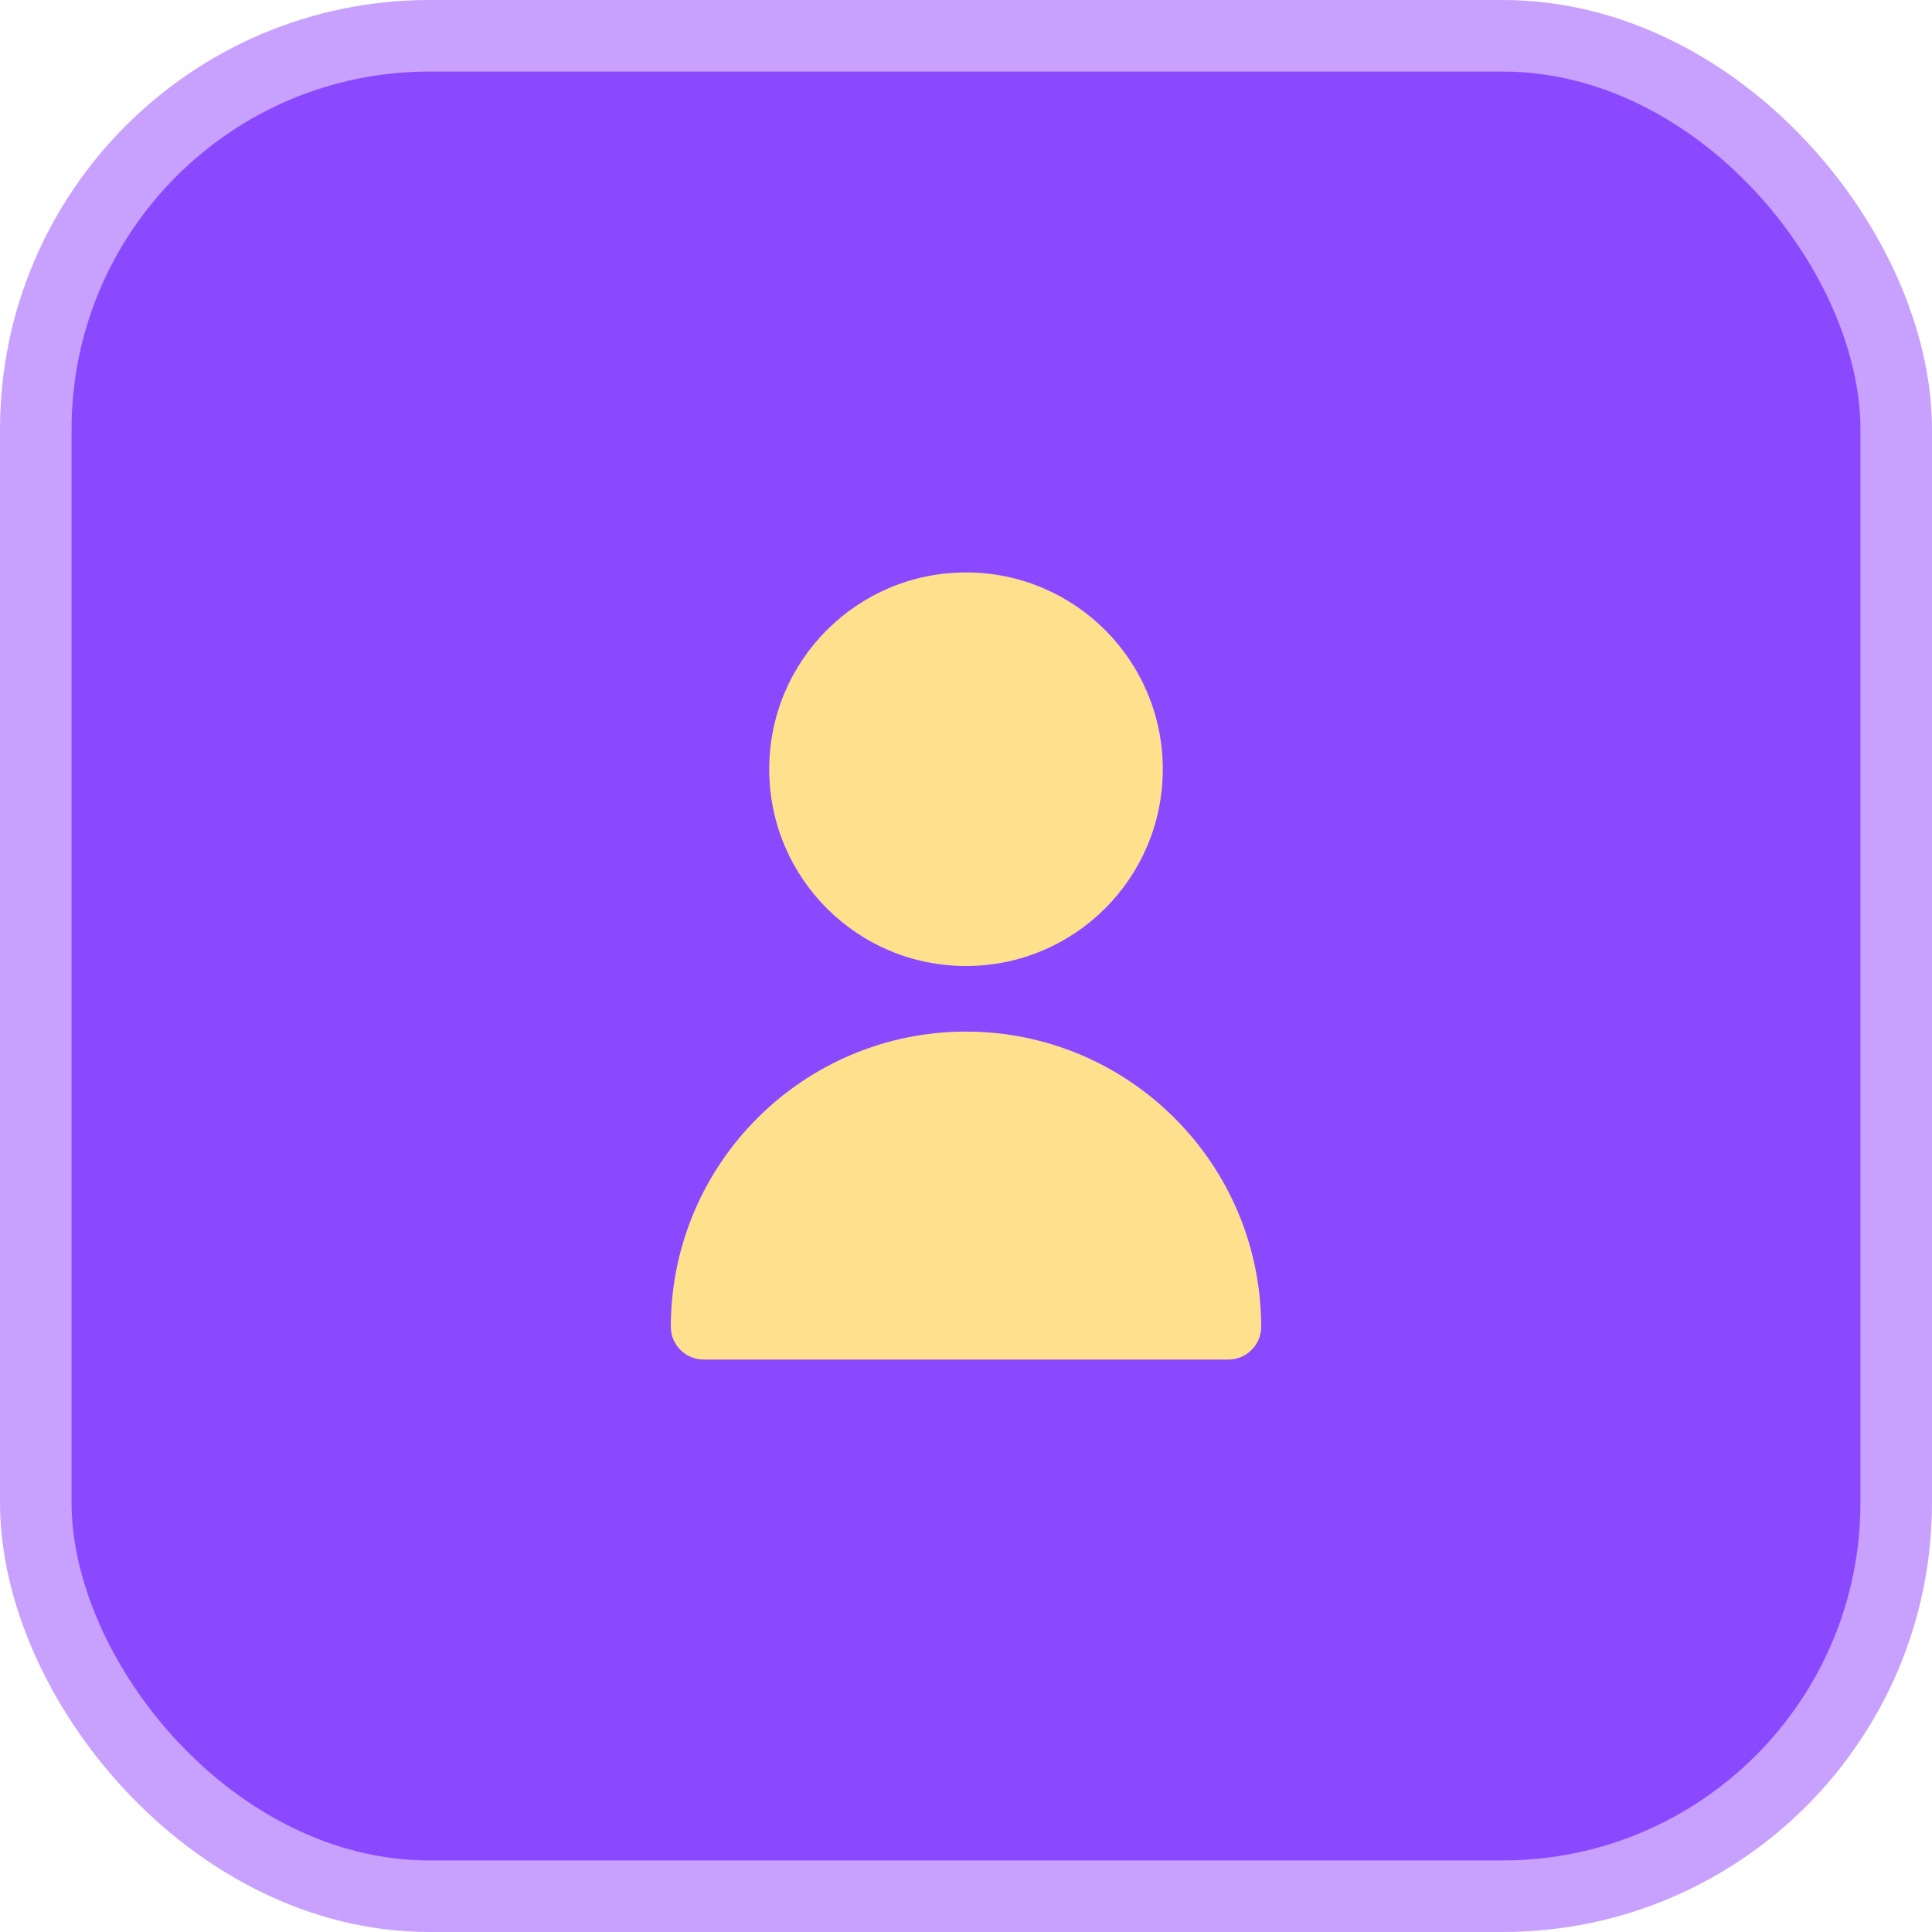
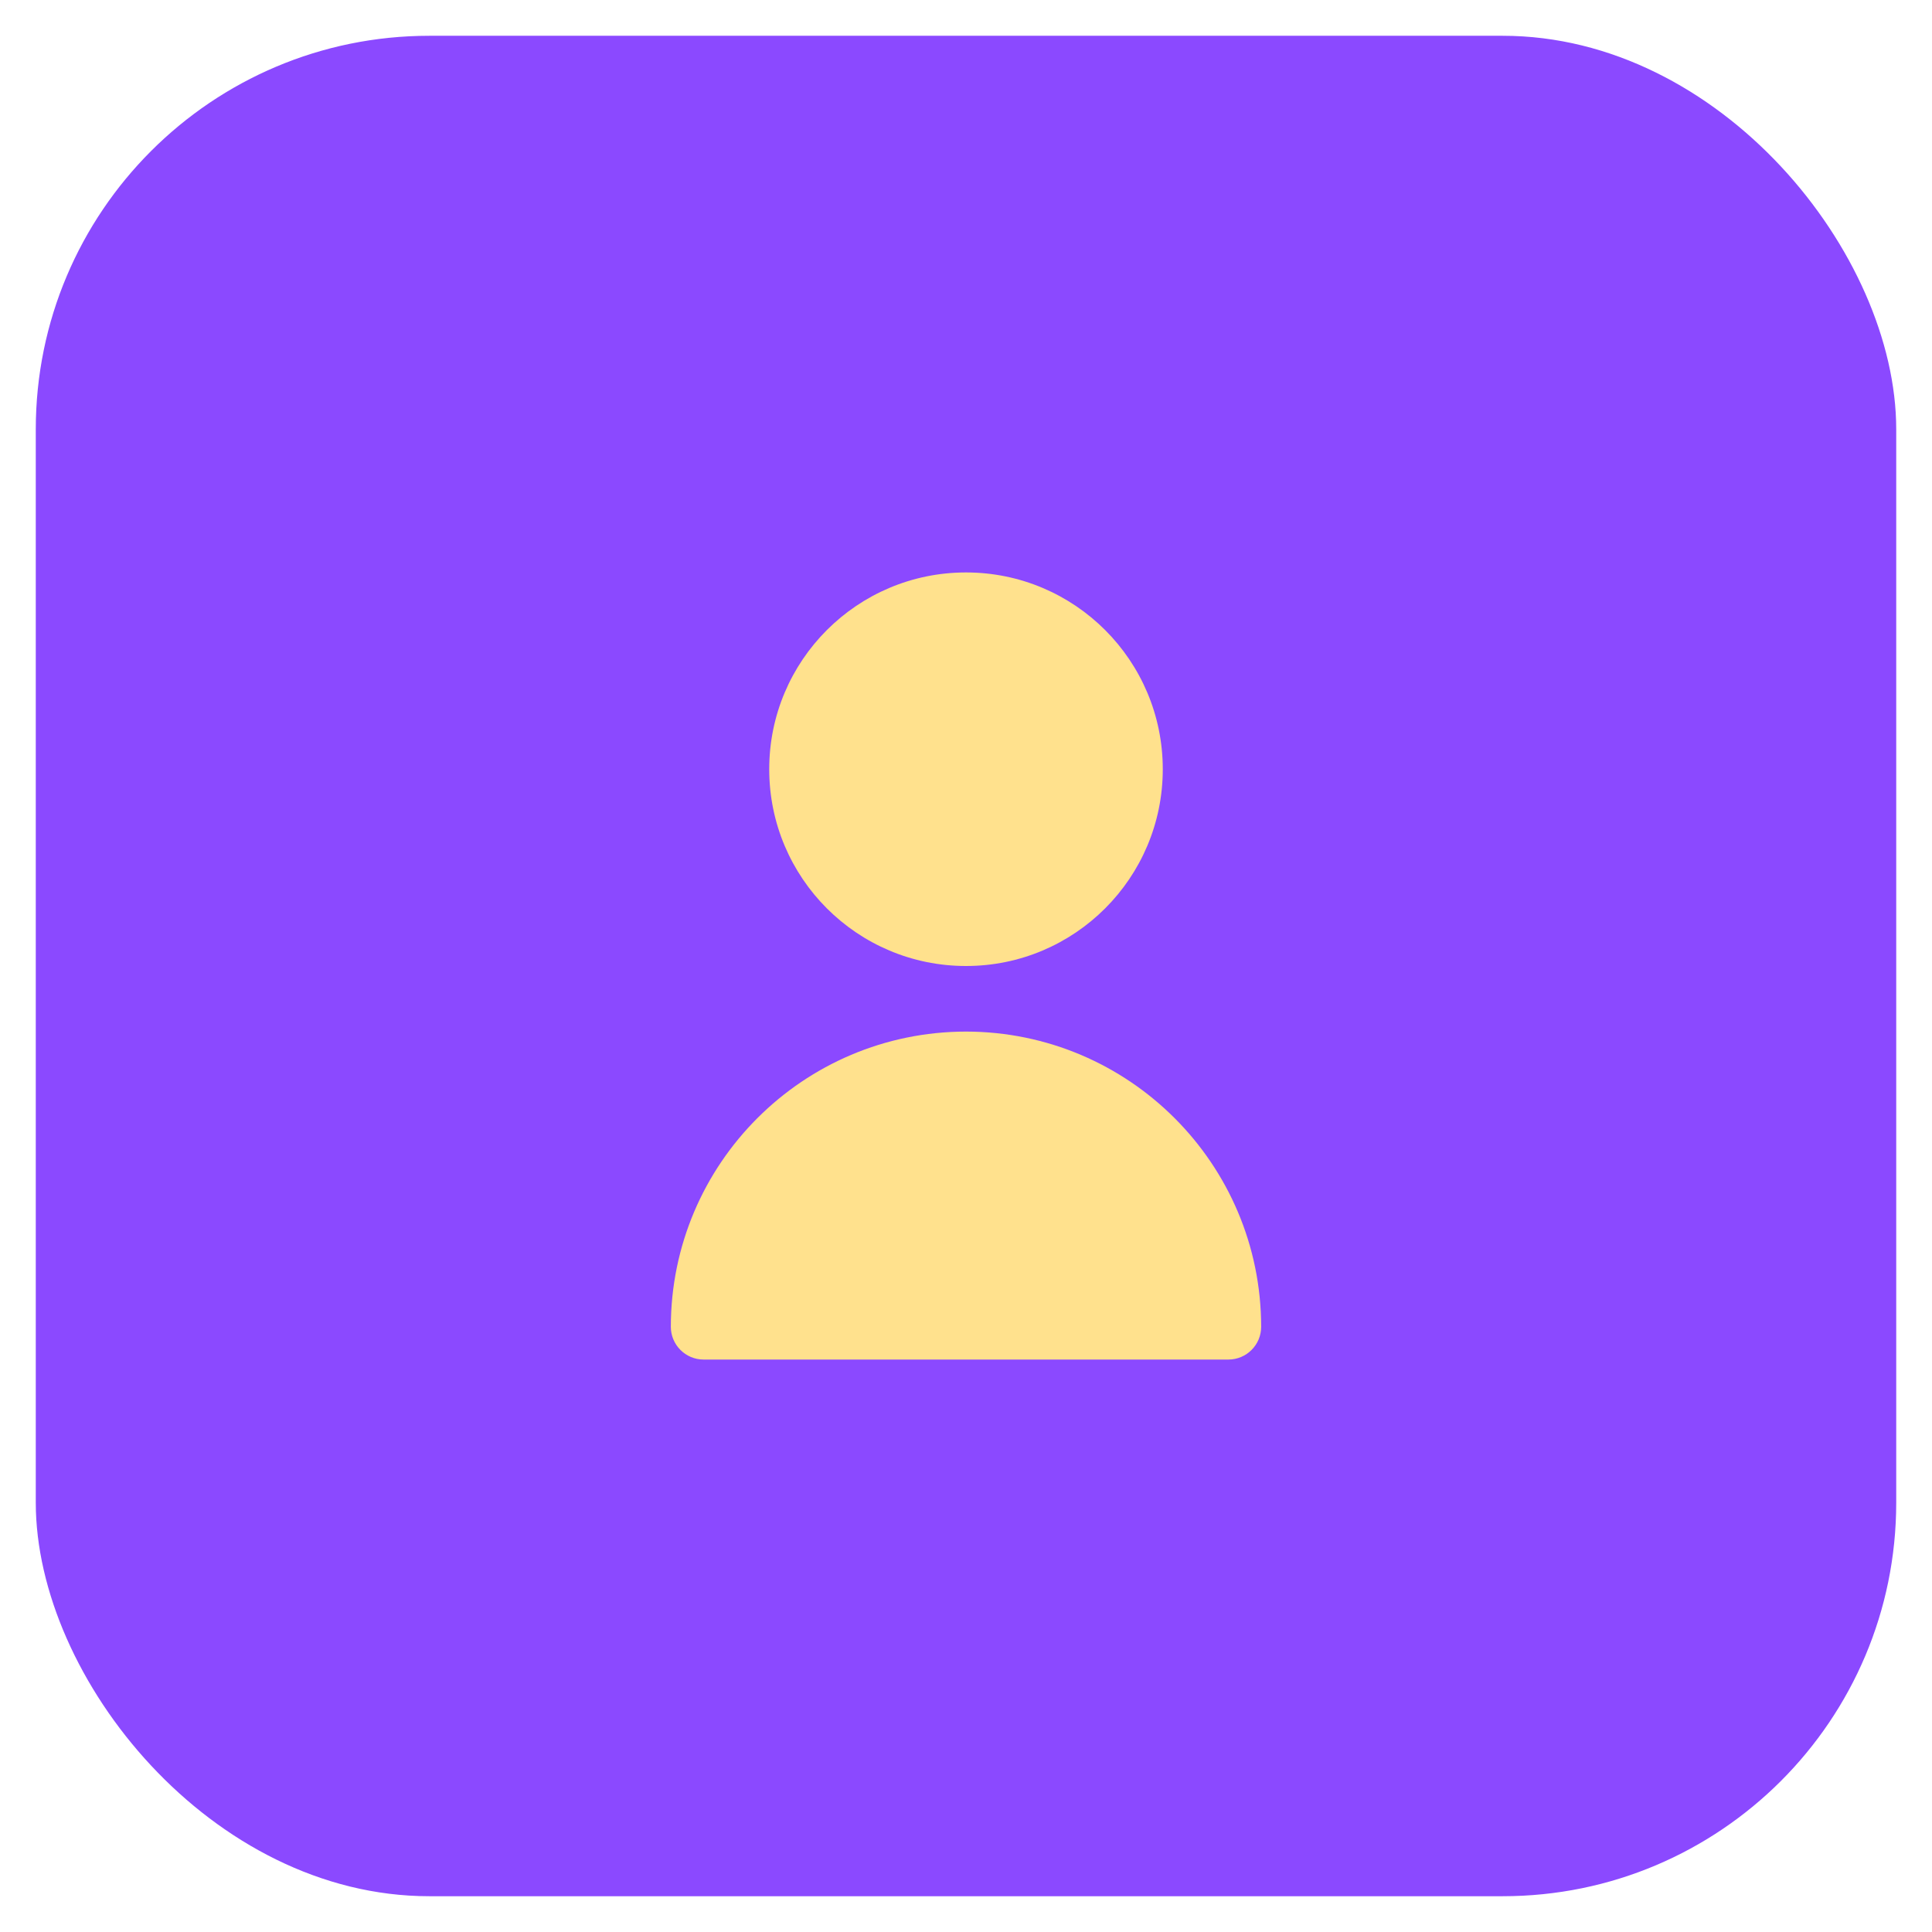
<svg xmlns="http://www.w3.org/2000/svg" width="54" height="54" viewBox="0 0 54 54" fill="none">
  <rect x="1" y="1" width="52" height="52" rx="11" fill="#8B49FF" />
  <path d="M27 27C30.038 27 32.5 24.538 32.5 21.5C32.5 18.462 30.038 16 27 16C23.962 16 21.5 18.462 21.5 21.5C21.5 24.538 23.962 27 27 27Z" fill="#FFE18D" />
  <path d="M27 28.833C22.446 28.838 18.755 32.529 18.75 37.083C18.75 37.589 19.16 38 19.667 38H34.333C34.84 38 35.25 37.589 35.25 37.083C35.245 32.529 31.554 28.838 27 28.833Z" fill="#FFE18D" />
-   <rect x="1" y="1" width="52" height="52" rx="11" stroke="#C8A1FF" stroke-width="2" />
</svg>